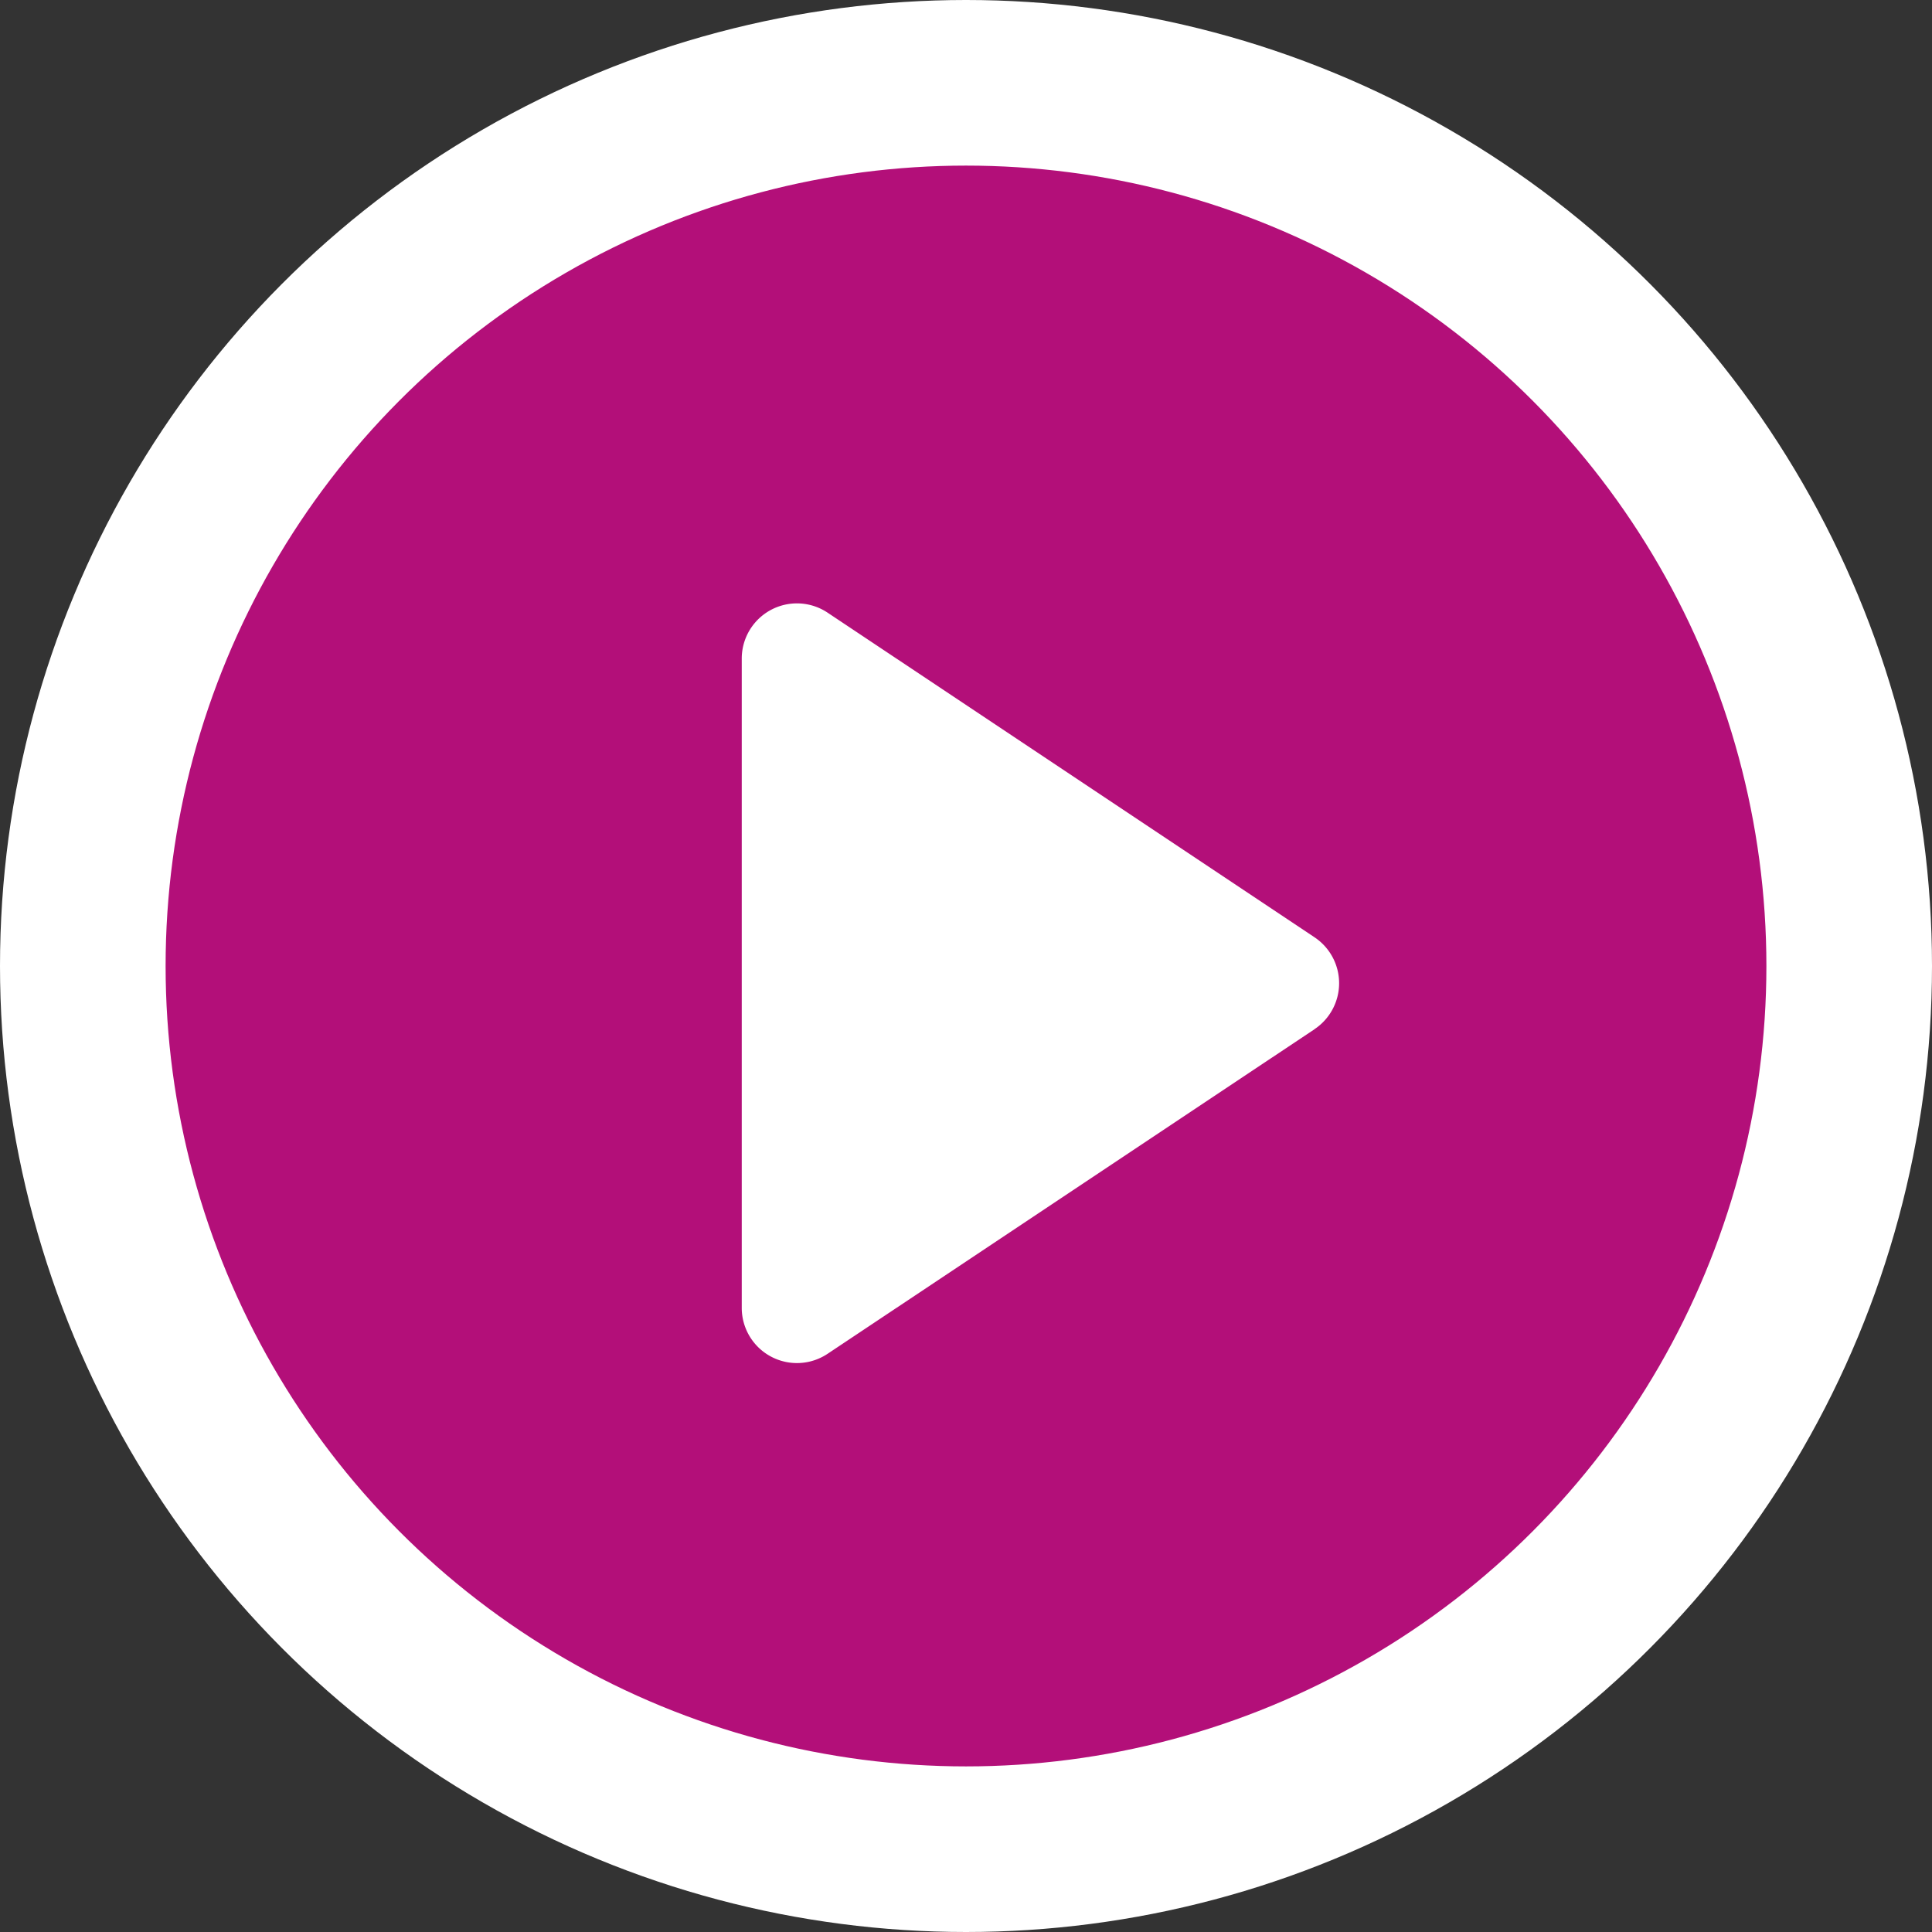
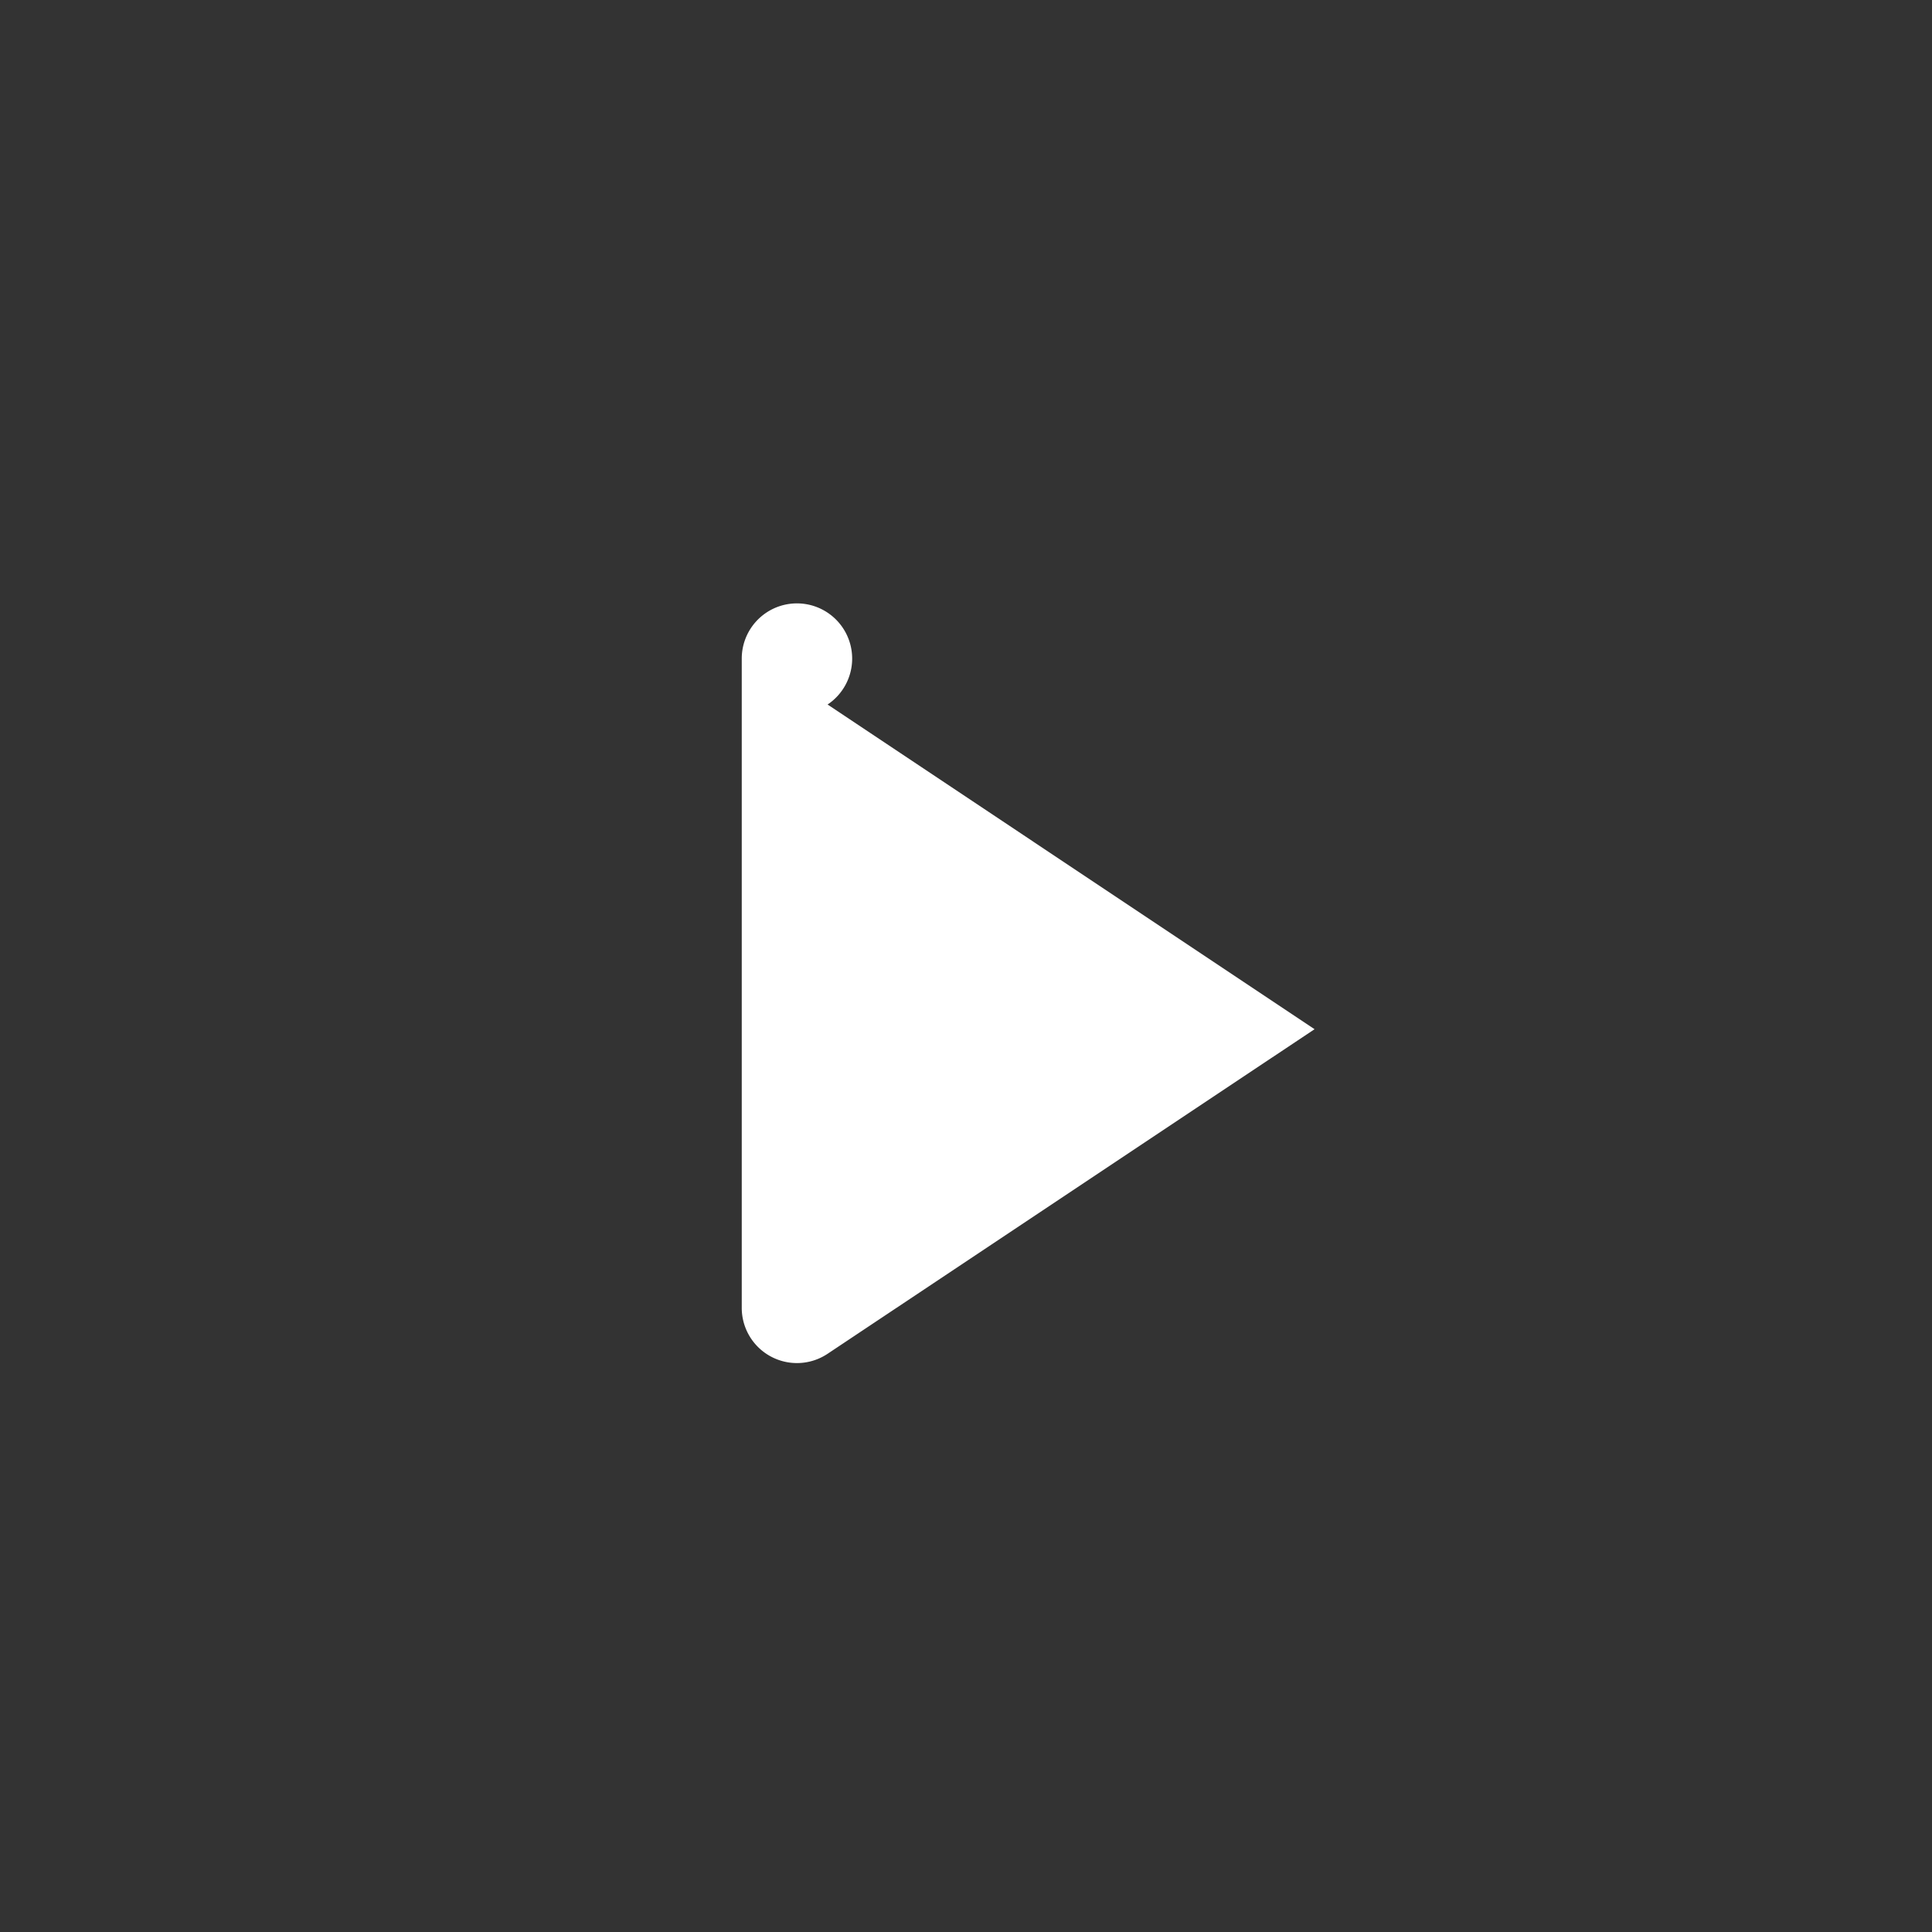
<svg xmlns="http://www.w3.org/2000/svg" width="70" height="70" viewBox="0 0 70 70">
  <rect x="0" y="0" width="70" height="70" fill="#333333" stroke="none" />
  <g fill="none" fill-rule="evenodd" transform="translate(3 3)">
-     <circle cx="32" cy="32" r="32" fill="#EA0097" fill-opacity=".7" stroke="#FFF" stroke-width="6" />
-     <path fill="#FFF" d="M44.629 34.29L26.984 46.051a2 2 0 0 1-3.109-1.664V20.862a2 2 0 0 1 3.11-1.664L44.628 30.96a2 2 0 0 1 0 3.328z" />
+     <path fill="#FFF" d="M44.629 34.29L26.984 46.051a2 2 0 0 1-3.109-1.664V20.862a2 2 0 0 1 3.11-1.664a2 2 0 0 1 0 3.328z" />
  </g>
</svg>